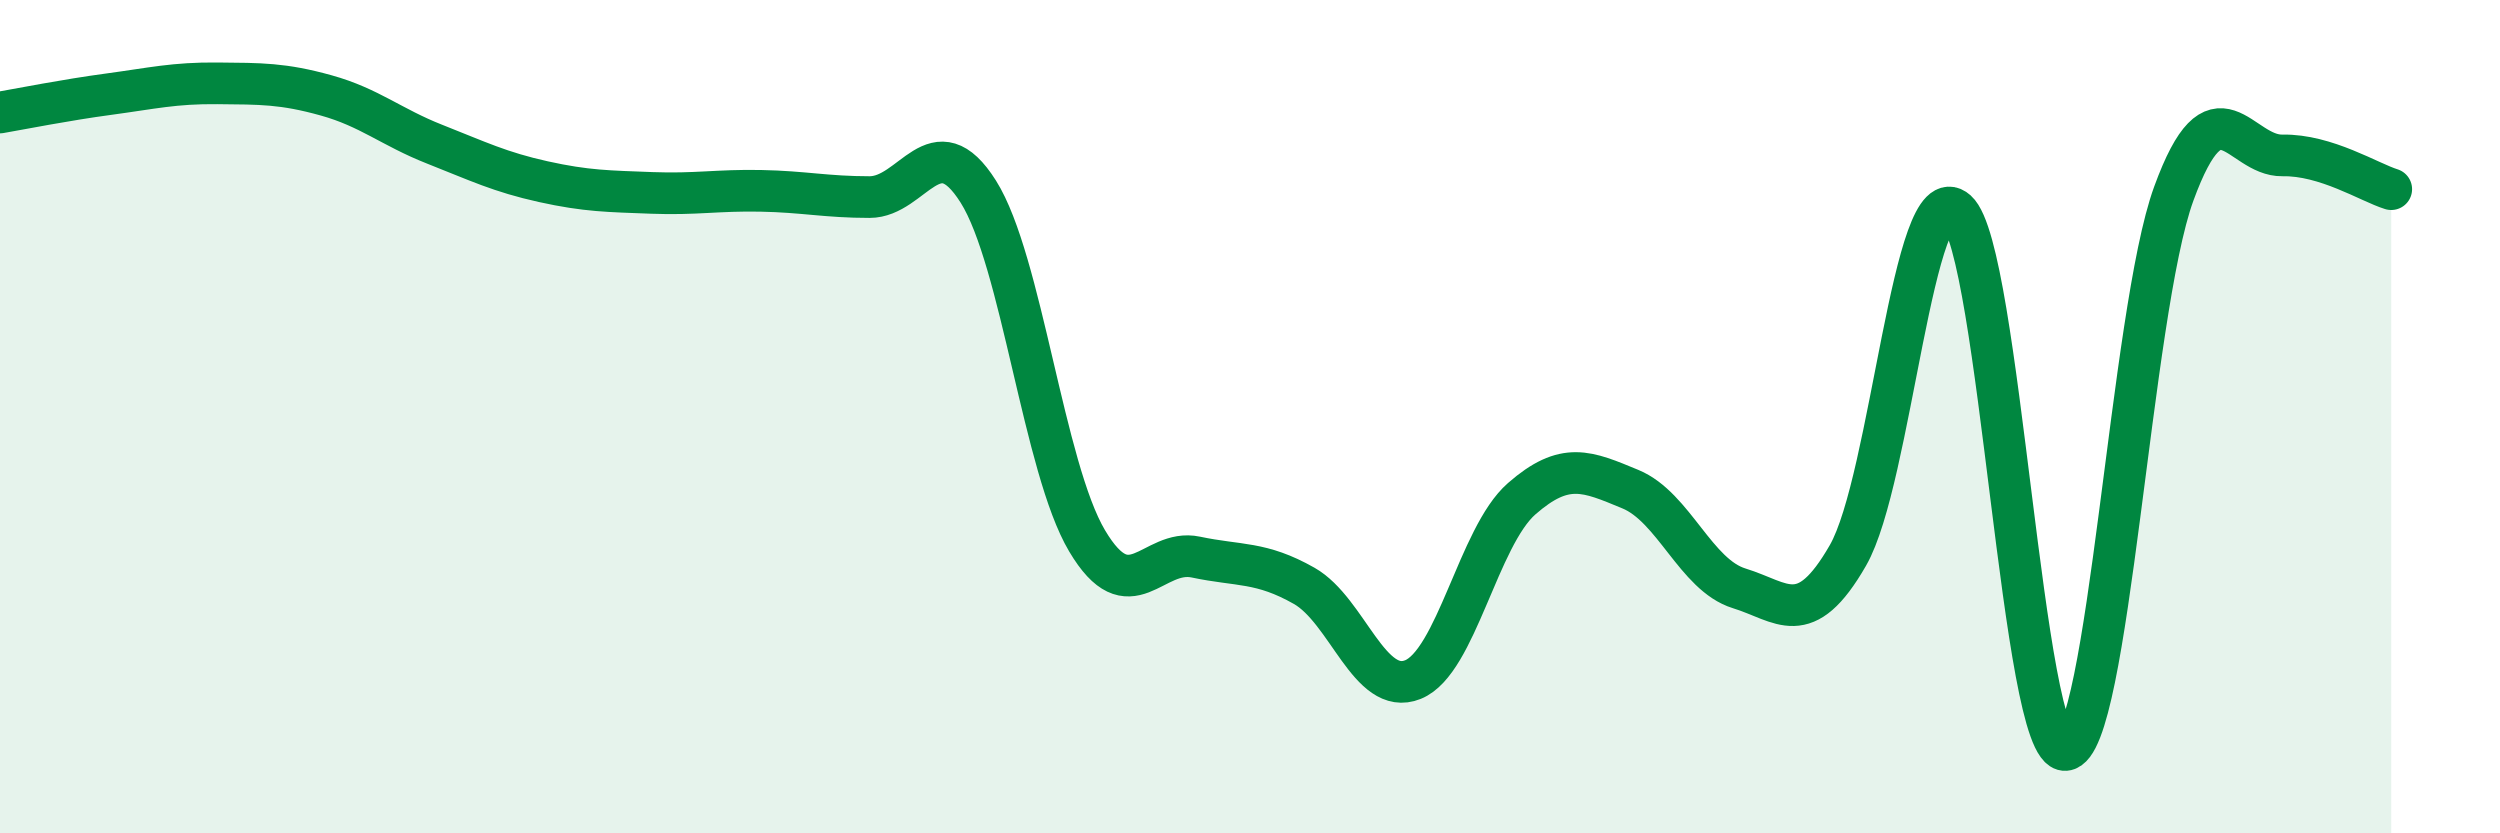
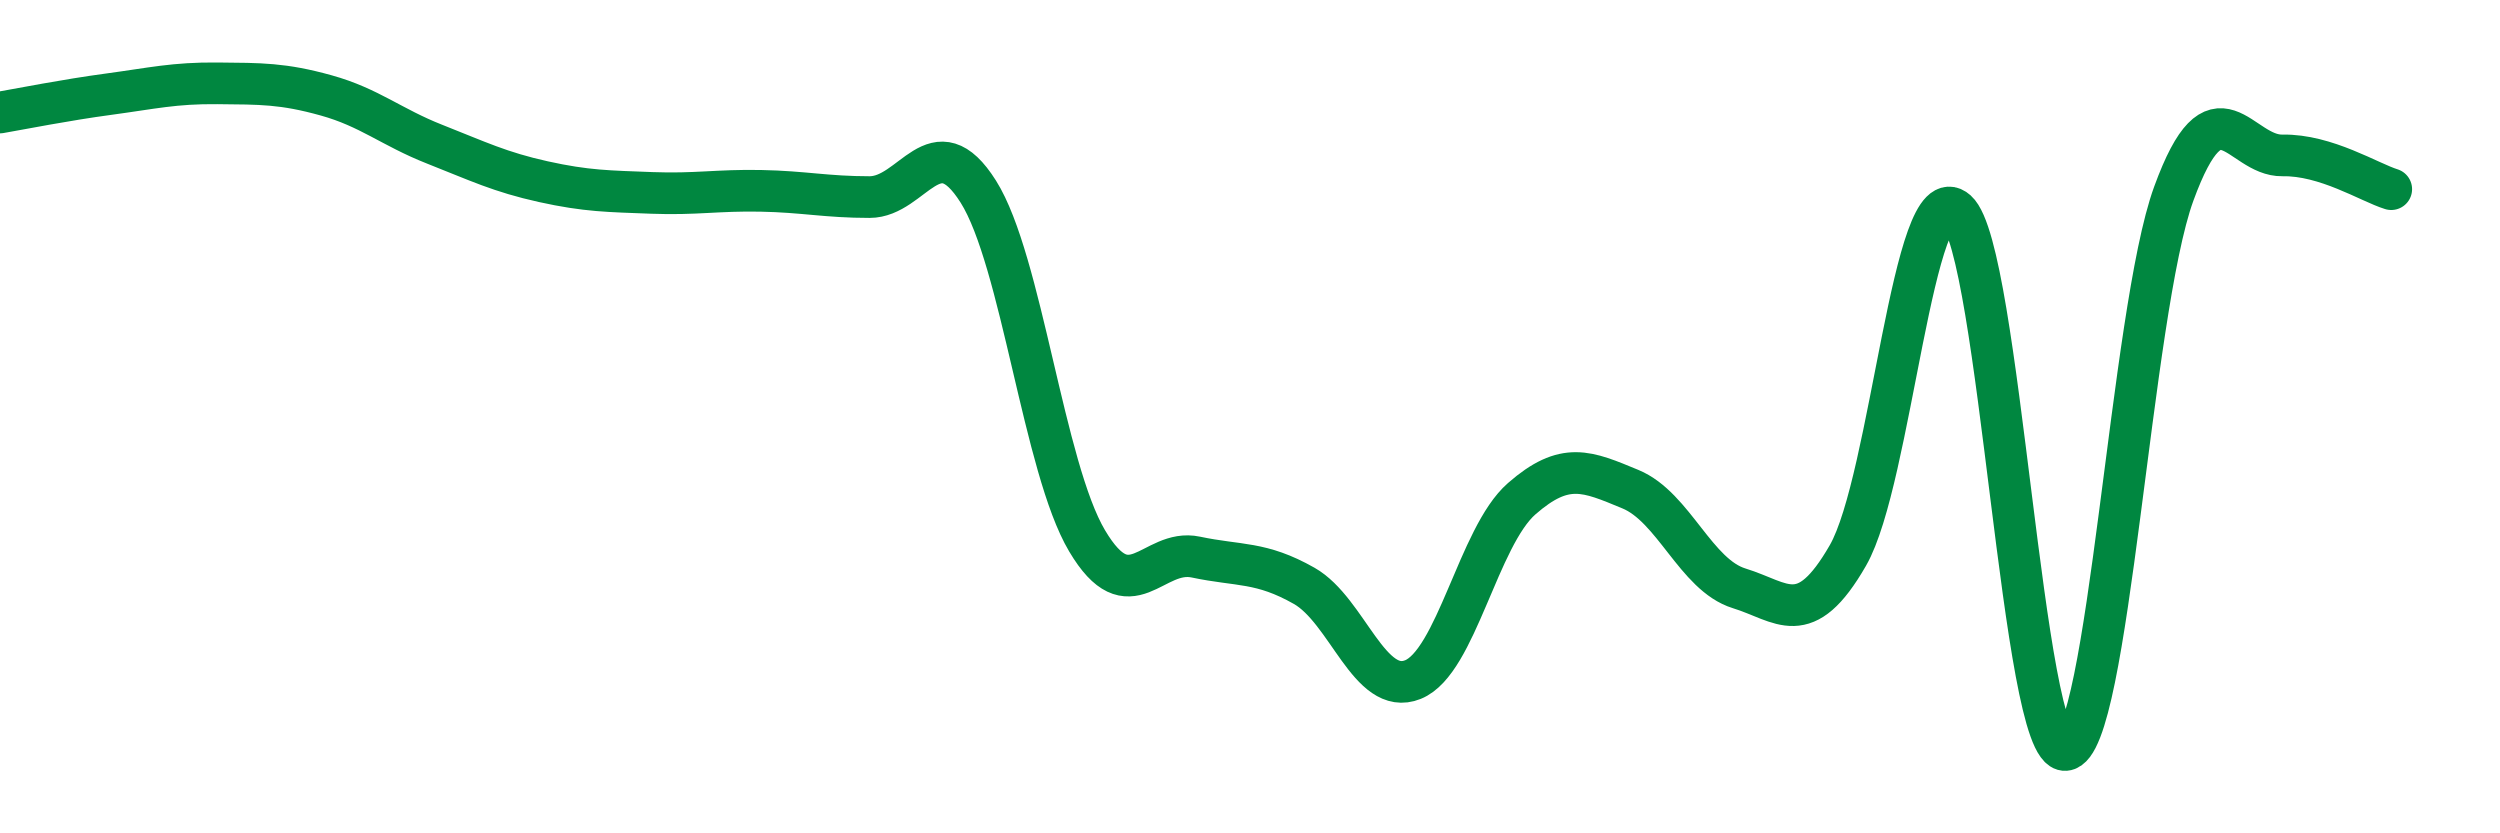
<svg xmlns="http://www.w3.org/2000/svg" width="60" height="20" viewBox="0 0 60 20">
-   <path d="M 0,2.7 C 0.52,2.61 1.57,2.4 2.61,2.26 C 3.65,2.12 4.18,1.99 5.22,2 C 6.26,2.01 6.79,2 7.83,2.29 C 8.87,2.58 9.39,3.05 10.43,3.46 C 11.47,3.87 12,4.13 13.04,4.36 C 14.08,4.59 14.61,4.59 15.65,4.63 C 16.69,4.67 17.22,4.56 18.26,4.58 C 19.3,4.6 19.83,4.73 20.87,4.73 C 21.91,4.73 22.44,2.95 23.48,4.6 C 24.52,6.25 25.05,11.23 26.09,12.98 C 27.13,14.73 27.66,13.15 28.7,13.37 C 29.74,13.59 30.26,13.47 31.3,14.06 C 32.34,14.65 32.87,16.73 33.91,16.31 C 34.95,15.89 35.48,12.88 36.52,11.97 C 37.56,11.06 38.09,11.31 39.13,11.74 C 40.17,12.17 40.7,13.8 41.74,14.12 C 42.78,14.44 43.31,15.14 44.35,13.33 C 45.39,11.52 45.92,4.13 46.96,5.06 C 48,5.99 48.53,18.08 49.57,18 C 50.61,17.92 51.13,7.5 52.17,4.65 C 53.21,1.8 53.74,3.75 54.78,3.73 C 55.82,3.71 56.87,4.38 57.39,4.54L57.39 20L0 20Z" fill="#008740" opacity="0.1" stroke-linecap="round" stroke-linejoin="round" />
  <path d="M 0,2.7 C 0.52,2.61 1.57,2.4 2.61,2.26 C 3.65,2.12 4.18,1.99 5.22,2 C 6.26,2.01 6.79,2 7.83,2.29 C 8.87,2.58 9.39,3.05 10.43,3.46 C 11.47,3.87 12,4.13 13.04,4.36 C 14.08,4.59 14.61,4.59 15.65,4.63 C 16.69,4.67 17.22,4.56 18.26,4.58 C 19.3,4.6 19.83,4.73 20.87,4.73 C 21.91,4.73 22.44,2.95 23.48,4.6 C 24.52,6.25 25.05,11.23 26.09,12.98 C 27.13,14.73 27.66,13.15 28.7,13.37 C 29.74,13.59 30.26,13.47 31.3,14.06 C 32.34,14.65 32.87,16.73 33.91,16.31 C 34.95,15.89 35.48,12.88 36.52,11.97 C 37.56,11.06 38.09,11.31 39.13,11.74 C 40.17,12.17 40.7,13.8 41.74,14.12 C 42.78,14.44 43.31,15.14 44.35,13.33 C 45.39,11.52 45.92,4.13 46.96,5.06 C 48,5.99 48.53,18.08 49.57,18 C 50.61,17.92 51.13,7.5 52.17,4.65 C 53.21,1.8 53.74,3.75 54.78,3.73 C 55.82,3.71 56.87,4.38 57.39,4.54" stroke="#008740" stroke-width="1" fill="none" stroke-linecap="round" stroke-linejoin="round" />
</svg>